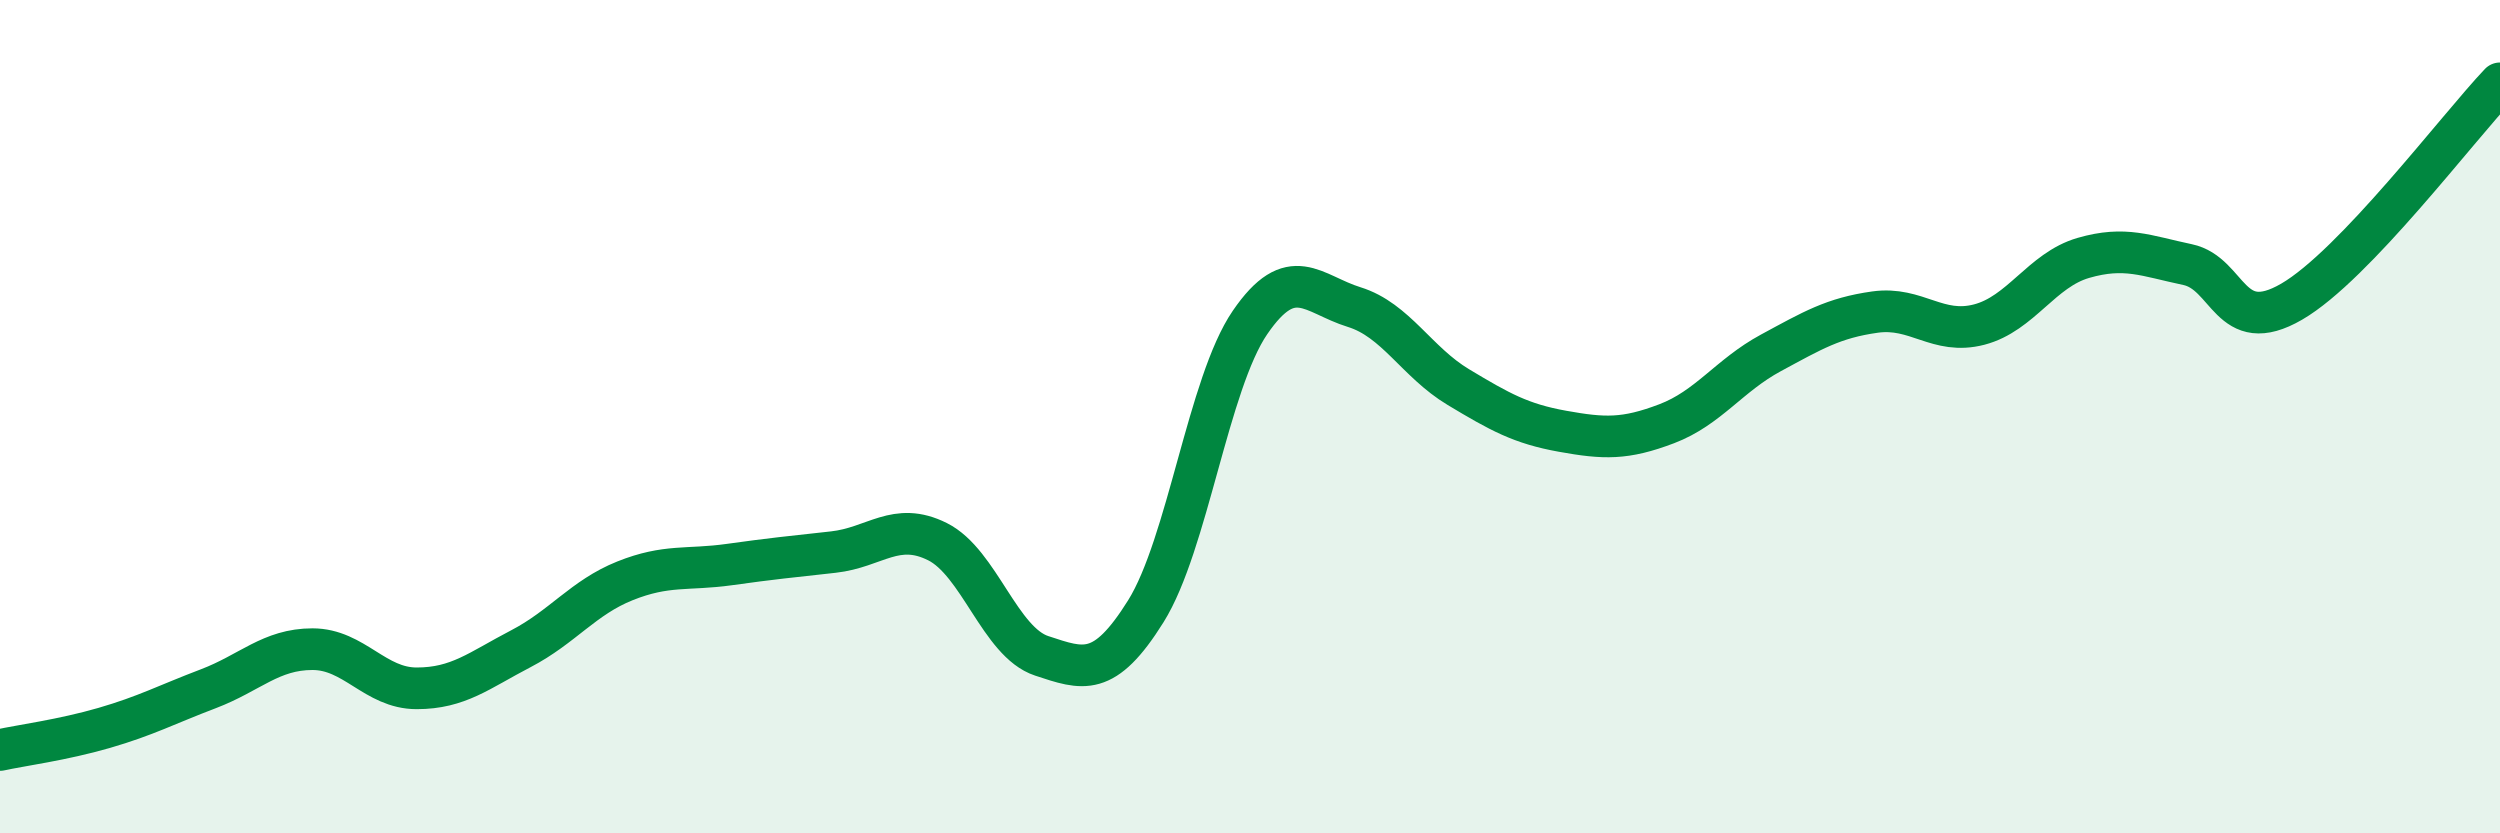
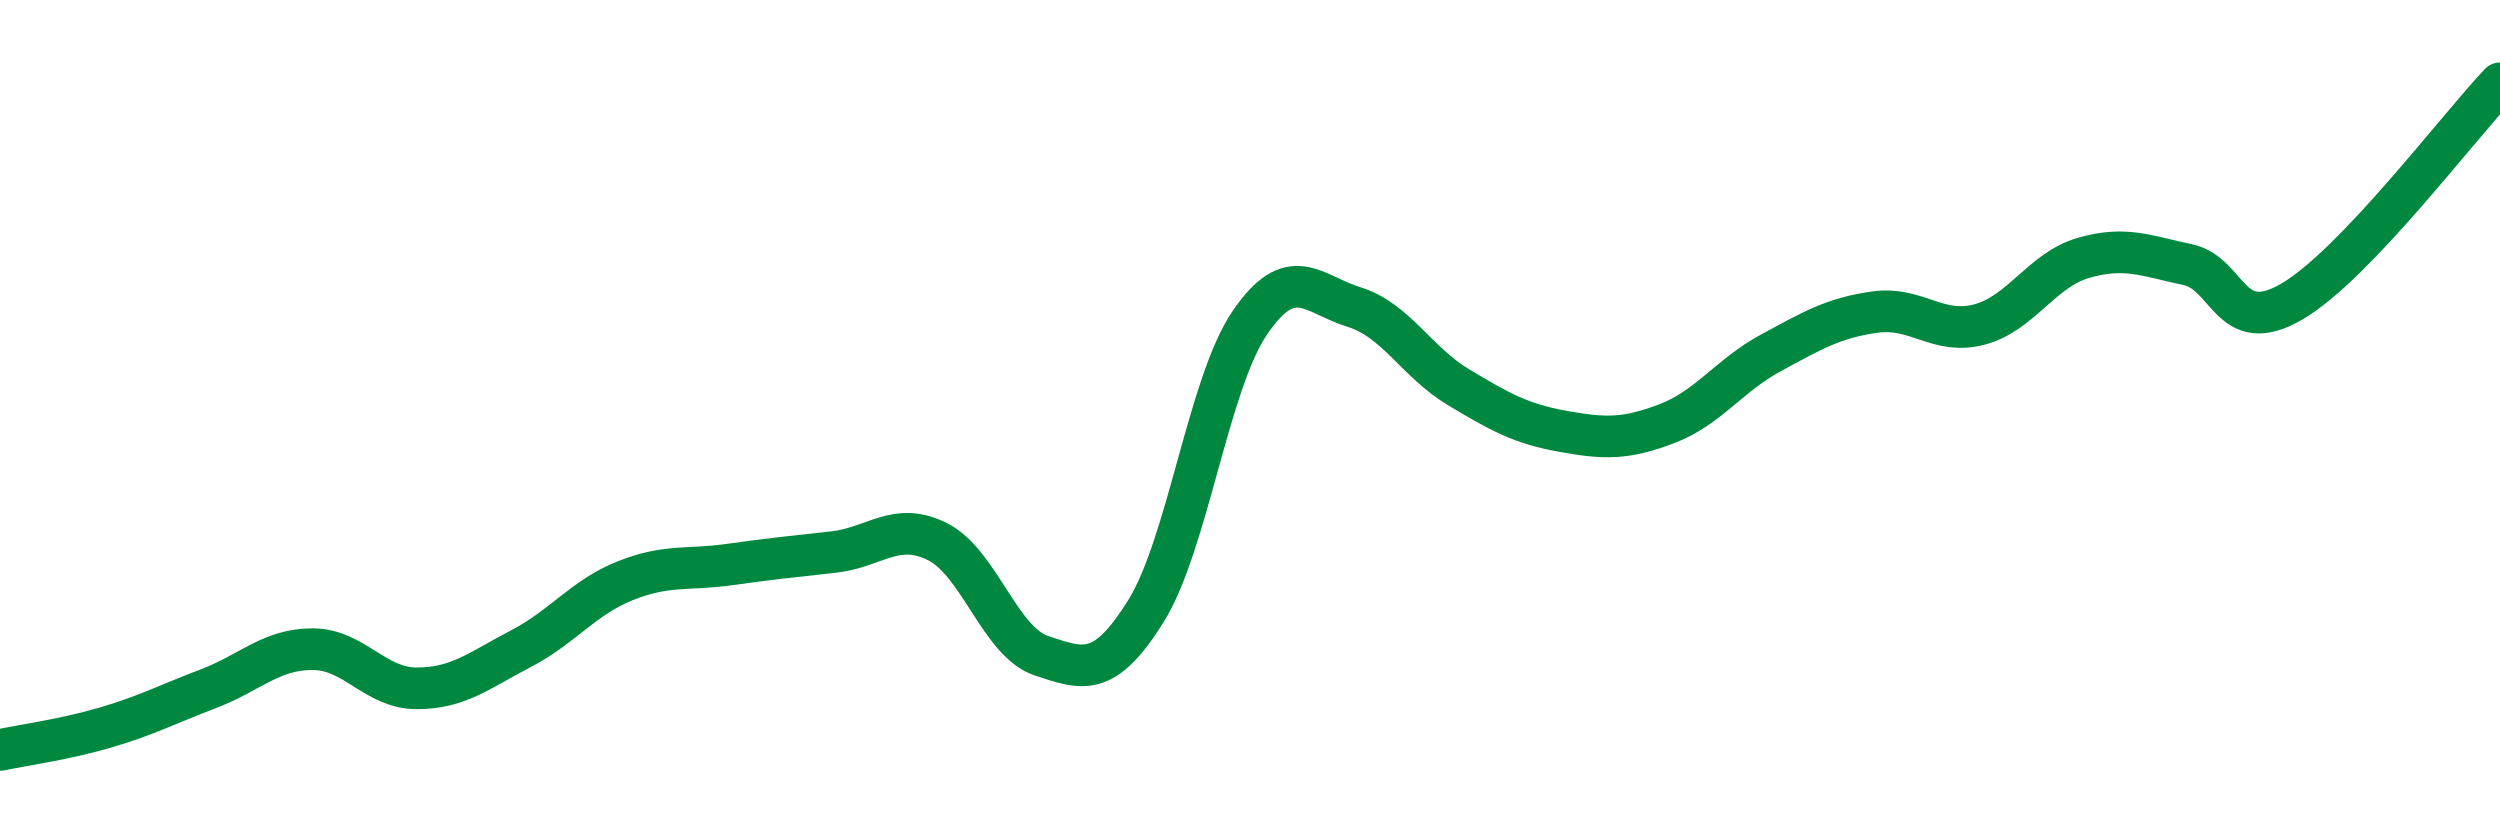
<svg xmlns="http://www.w3.org/2000/svg" width="60" height="20" viewBox="0 0 60 20">
-   <path d="M 0,18 C 0.5,17.89 1.5,17.76 2.5,17.47 C 3.5,17.18 4,16.91 5,16.53 C 6,16.15 6.5,15.58 7.5,15.58 C 8.5,15.58 9,16.52 10,16.52 C 11,16.52 11.5,16.09 12.5,15.57 C 13.5,15.05 14,14.34 15,13.94 C 16,13.54 16.5,13.69 17.5,13.55 C 18.5,13.41 19,13.36 20,13.25 C 21,13.14 21.5,12.5 22.5,13 C 23.5,13.5 24,15.41 25,15.74 C 26,16.07 26.5,16.27 27.5,14.67 C 28.5,13.07 29,9.2 30,7.74 C 31,6.28 31.5,7.06 32.5,7.37 C 33.5,7.68 34,8.69 35,9.29 C 36,9.89 36.5,10.17 37.5,10.35 C 38.5,10.53 39,10.55 40,10.17 C 41,9.79 41.5,9.01 42.5,8.47 C 43.5,7.93 44,7.63 45,7.49 C 46,7.35 46.5,8.05 47.5,7.79 C 48.5,7.53 49,6.48 50,6.19 C 51,5.9 51.5,6.14 52.5,6.35 C 53.5,6.56 53.5,8.11 55,7.24 C 56.5,6.37 59,3.05 60,2L60 20L0 20Z" fill="#008740" opacity="0.1" stroke-linecap="round" stroke-linejoin="round" />
  <path d="M 0,18 C 0.5,17.89 1.5,17.76 2.5,17.47 C 3.5,17.18 4,16.91 5,16.53 C 6,16.15 6.5,15.58 7.5,15.58 C 8.5,15.58 9,16.52 10,16.52 C 11,16.52 11.5,16.09 12.5,15.57 C 13.5,15.05 14,14.34 15,13.94 C 16,13.54 16.5,13.69 17.5,13.55 C 18.5,13.41 19,13.36 20,13.25 C 21,13.14 21.5,12.5 22.5,13 C 23.5,13.5 24,15.41 25,15.74 C 26,16.07 26.5,16.27 27.5,14.67 C 28.5,13.07 29,9.2 30,7.74 C 31,6.28 31.5,7.06 32.5,7.37 C 33.5,7.68 34,8.69 35,9.29 C 36,9.89 36.5,10.17 37.5,10.35 C 38.5,10.53 39,10.55 40,10.17 C 41,9.79 41.5,9.01 42.5,8.47 C 43.5,7.93 44,7.63 45,7.49 C 46,7.35 46.5,8.05 47.5,7.79 C 48.5,7.53 49,6.48 50,6.19 C 51,5.9 51.5,6.14 52.5,6.35 C 53.5,6.56 53.5,8.11 55,7.24 C 56.5,6.37 59,3.05 60,2" stroke="#008740" stroke-width="1" fill="none" stroke-linecap="round" stroke-linejoin="round" />
</svg>